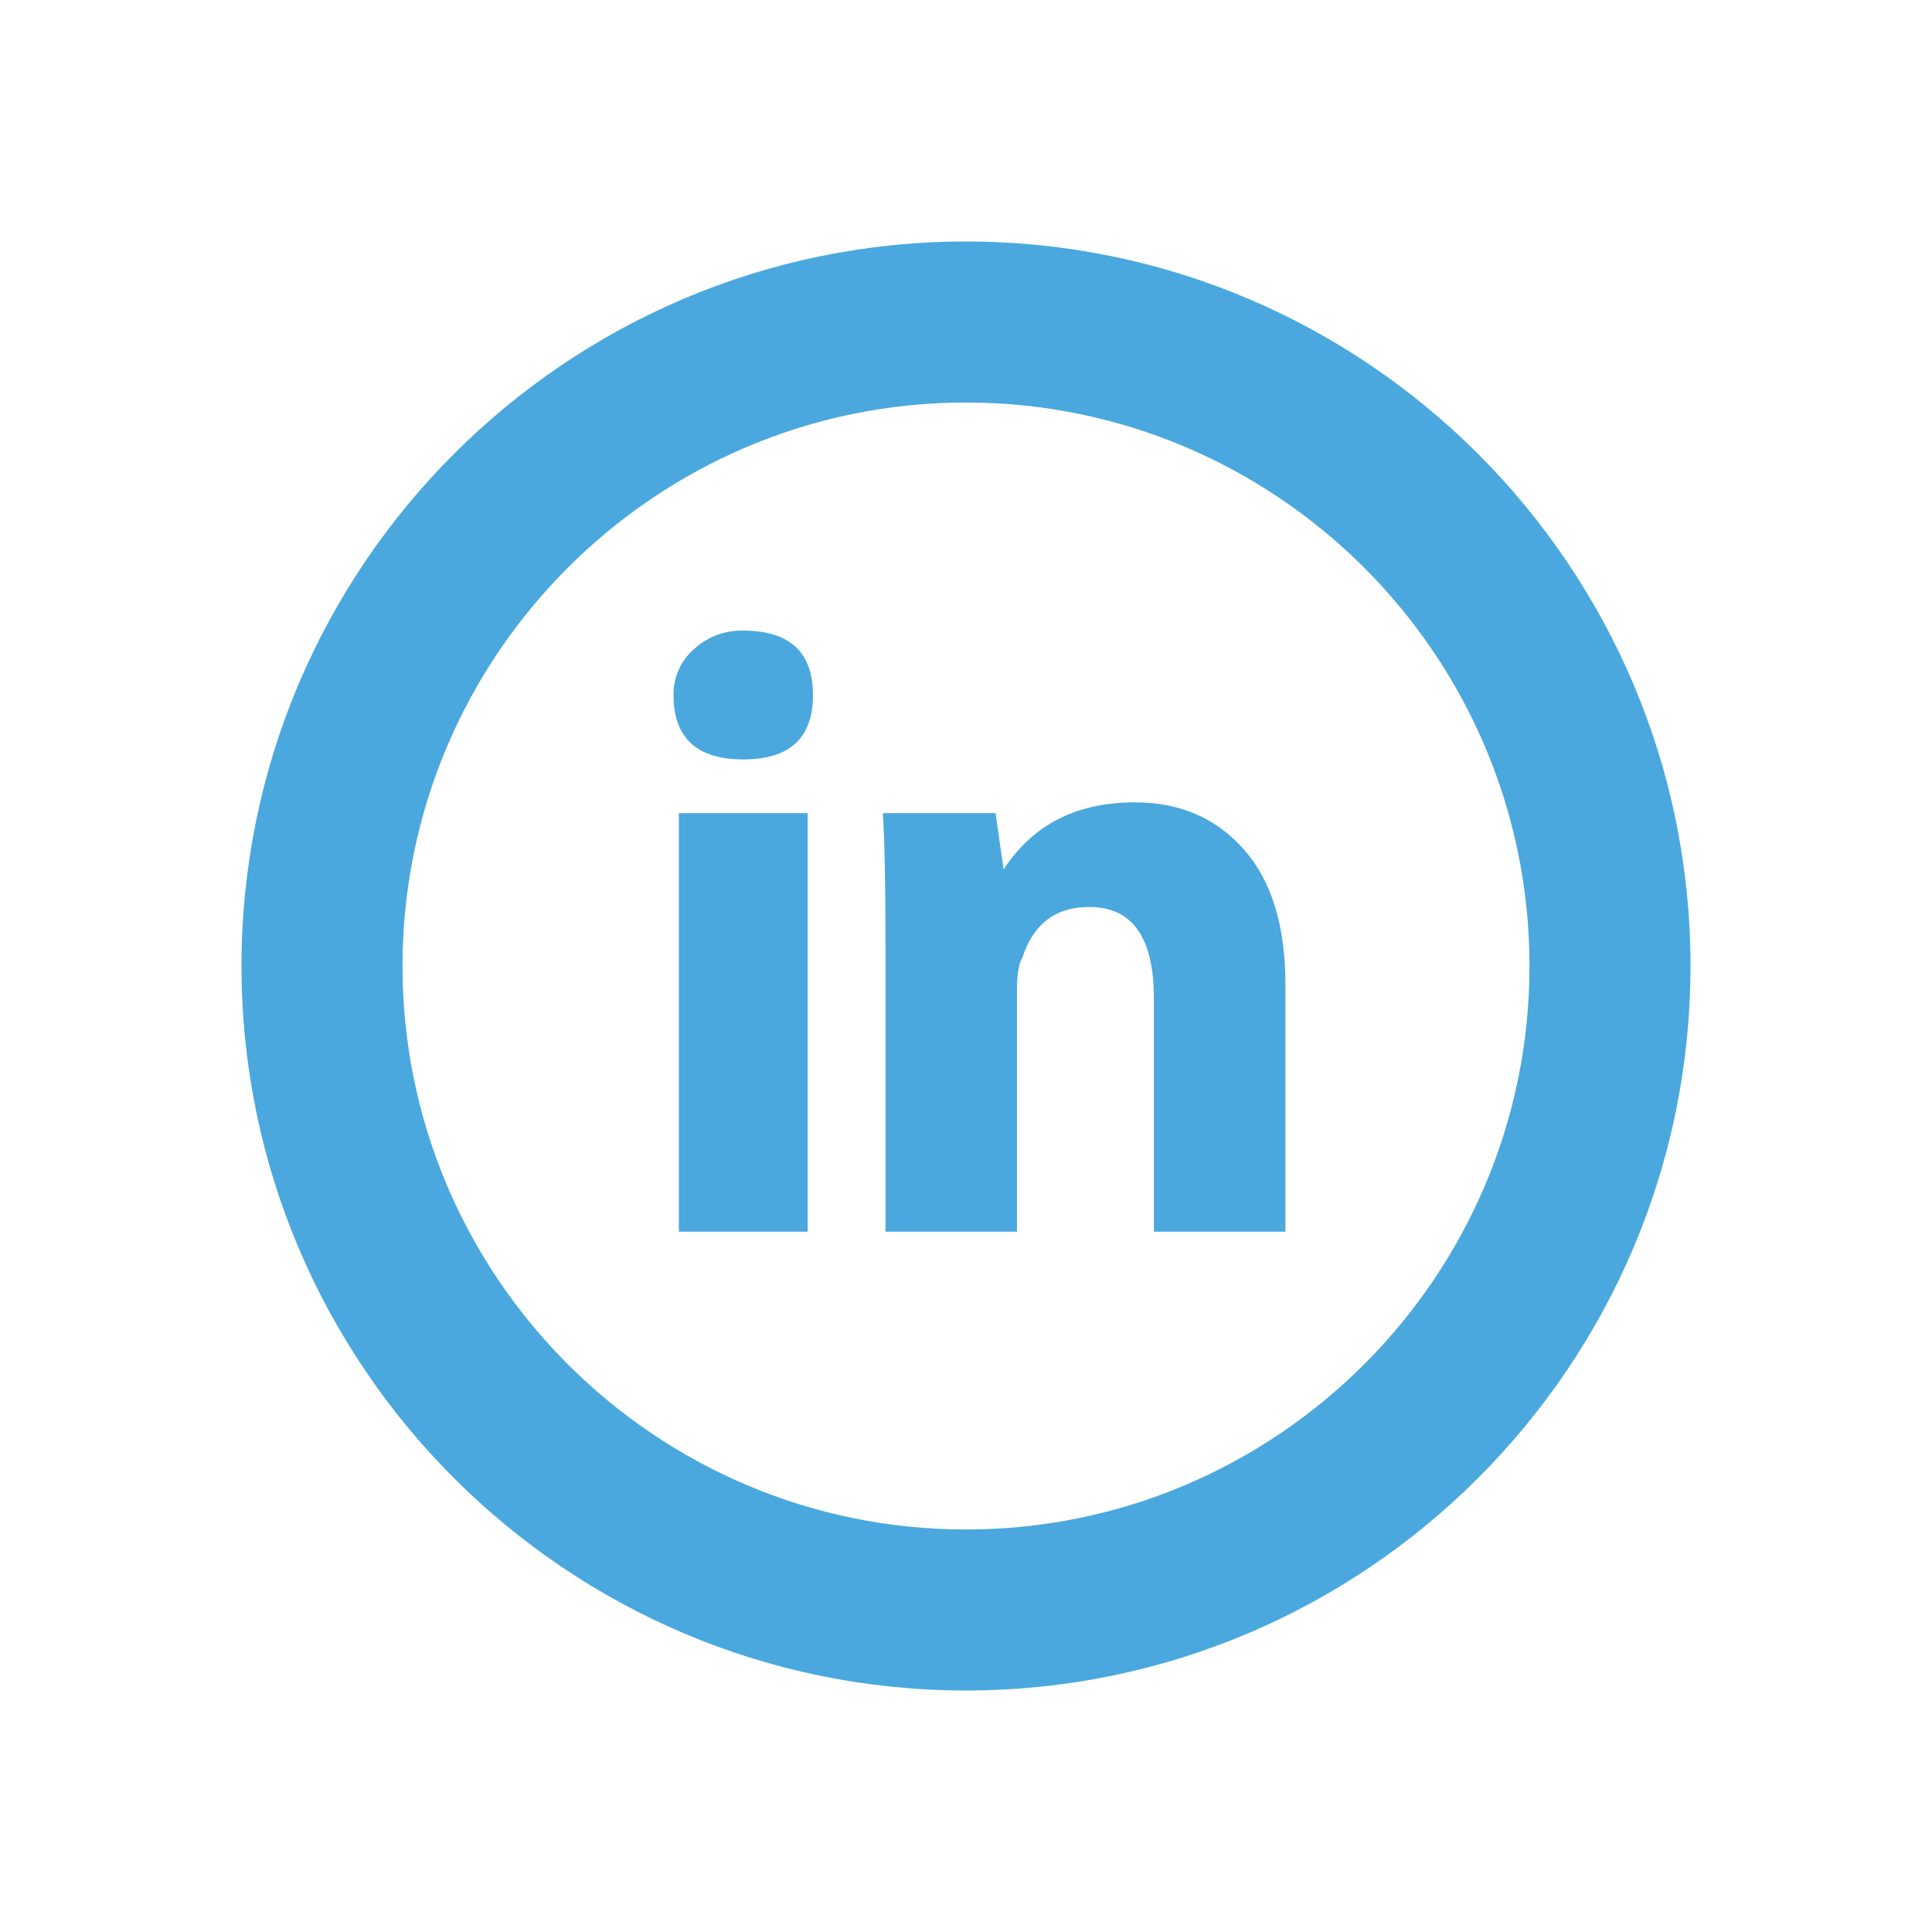
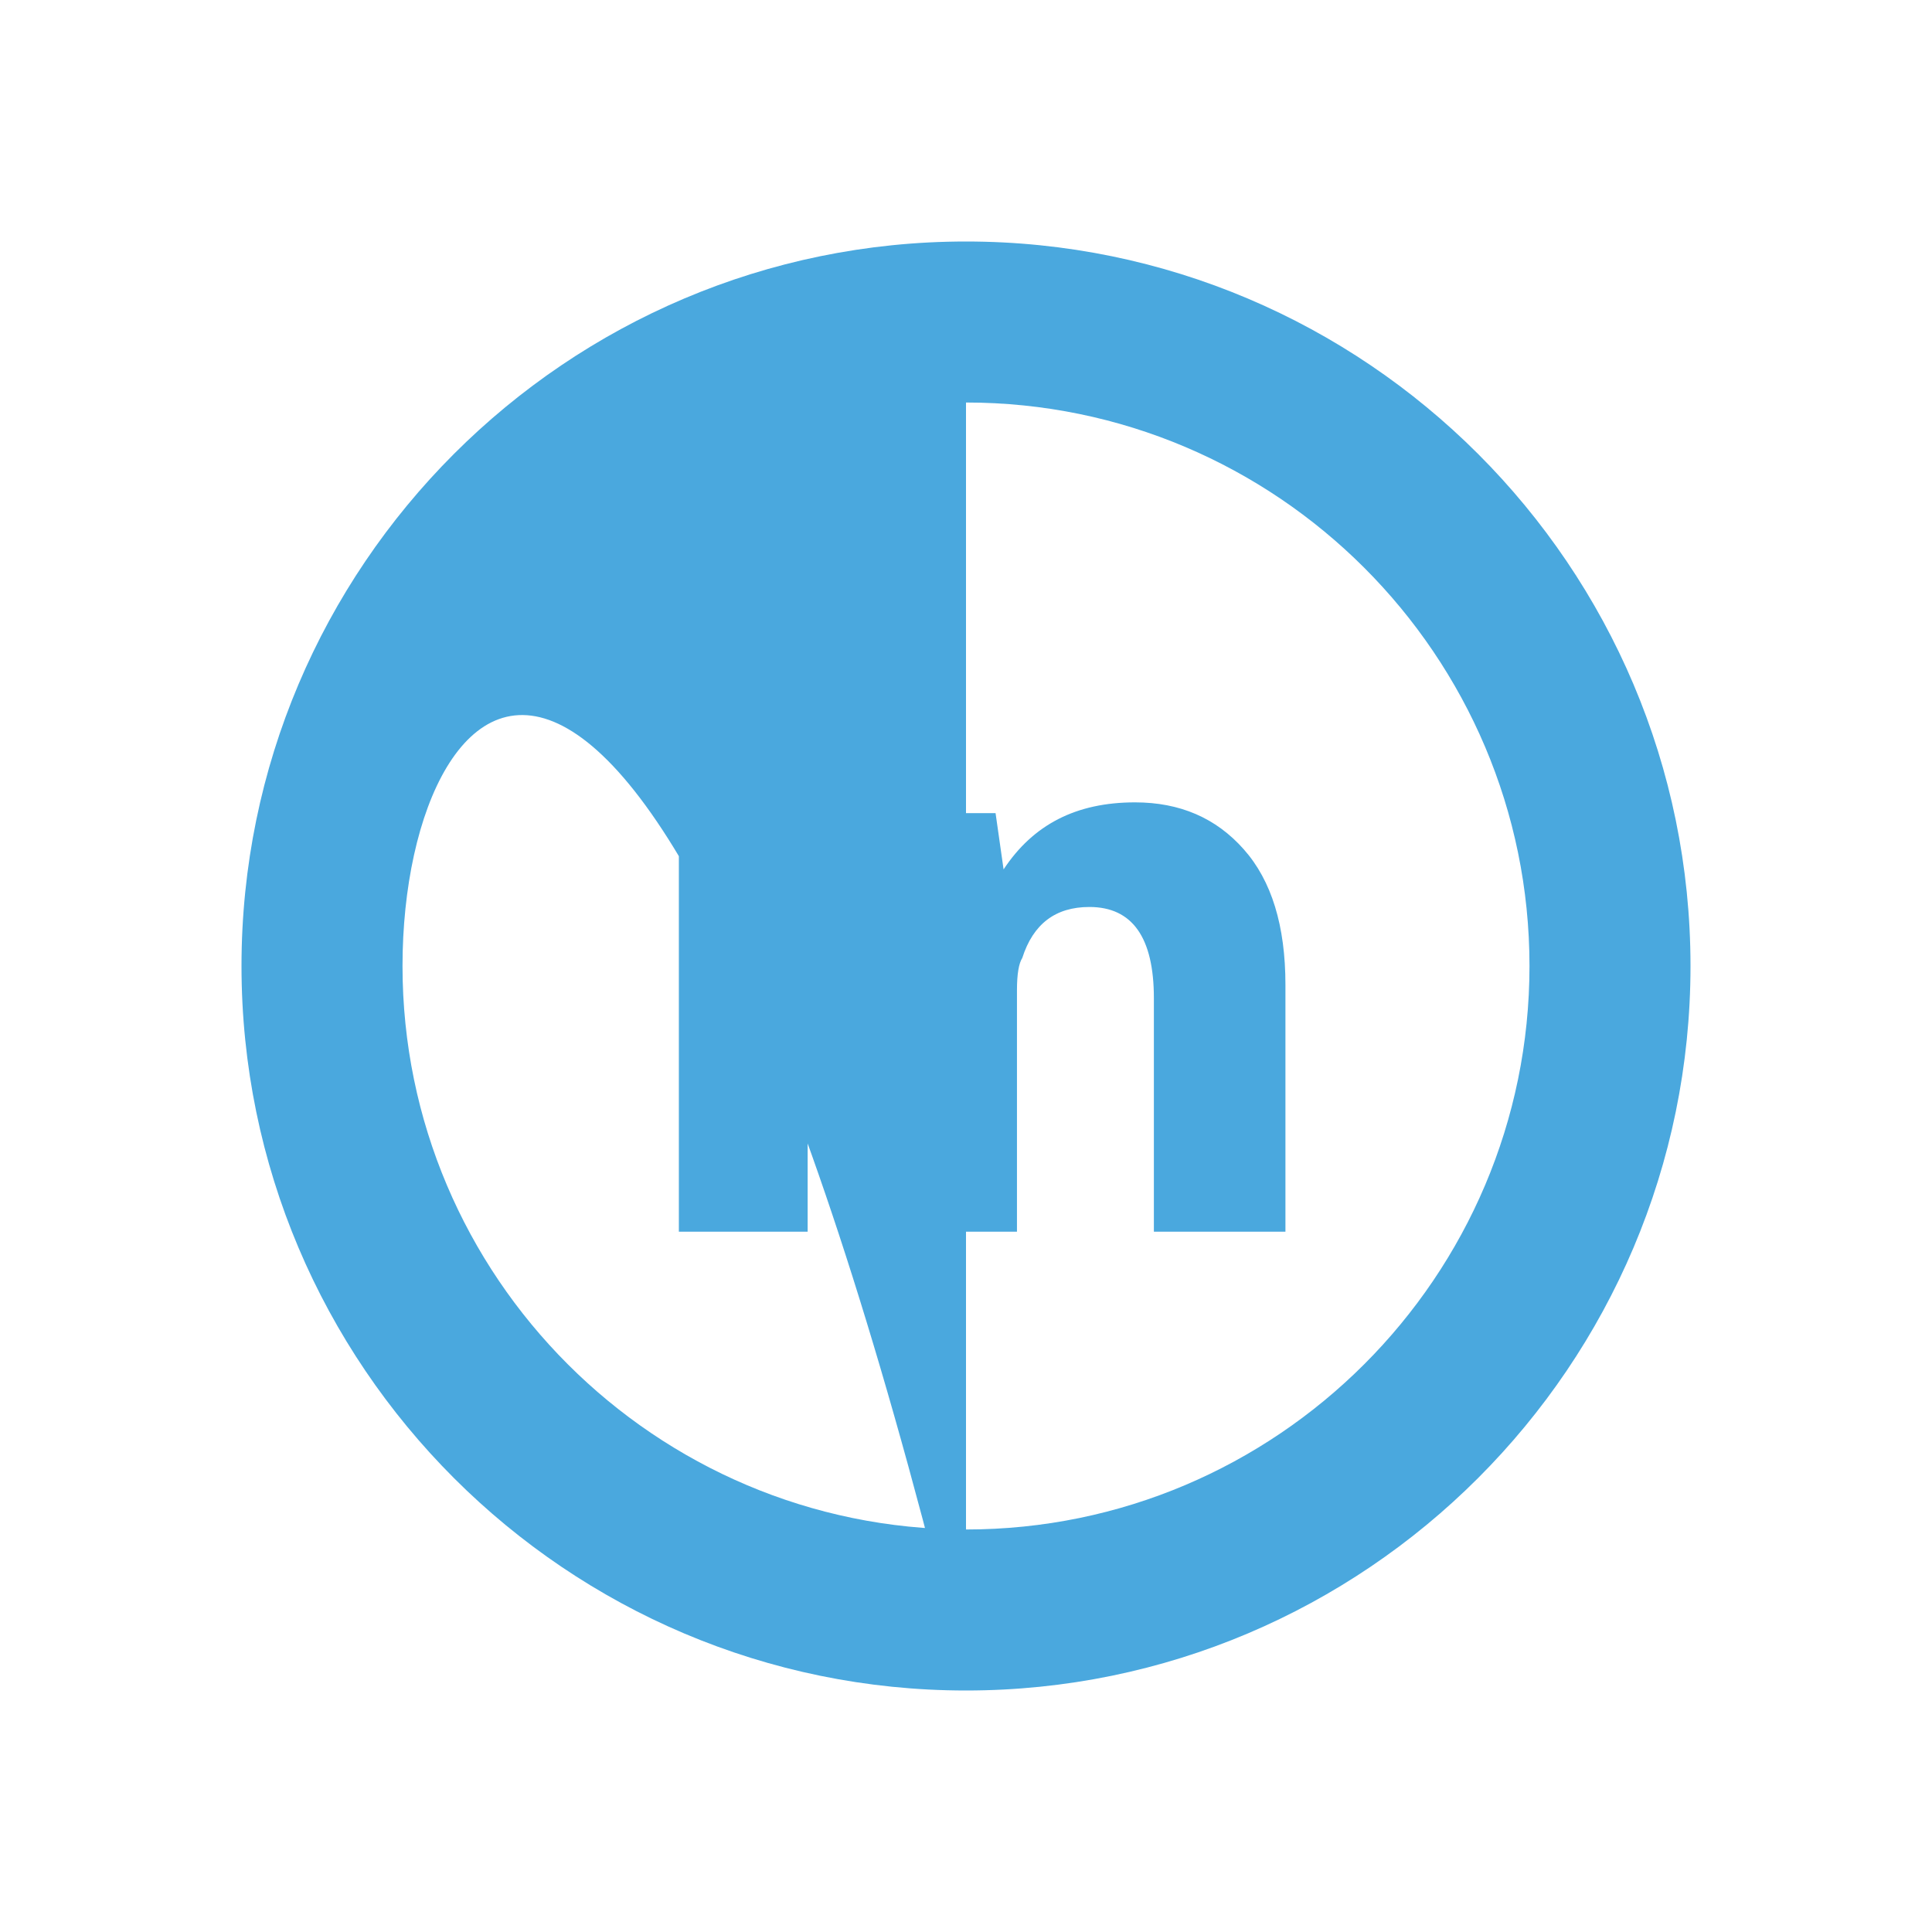
<svg xmlns="http://www.w3.org/2000/svg" width="53" height="53" viewBox="0 0 53 53" fill="none">
-   <path d="M22.156 33.788H18.623V22.306H22.156V33.788ZM20.39 20.833C19.115 20.833 18.477 20.244 18.477 19.067C18.473 18.831 18.52 18.596 18.616 18.38C18.711 18.164 18.852 17.971 19.029 17.815C19.397 17.471 19.886 17.286 20.39 17.3C21.664 17.3 22.302 17.892 22.302 19.069C22.302 20.246 21.666 20.833 20.39 20.833ZM35.261 33.788H31.654V27.383C31.654 25.716 31.062 24.881 29.885 24.881C28.953 24.881 28.342 25.347 28.044 26.279C27.949 26.427 27.898 26.723 27.898 27.163V33.788H24.292V25.985C24.292 24.219 24.265 22.993 24.219 22.306H27.311L27.531 23.85C28.342 22.622 29.519 22.011 31.137 22.011C32.367 22.011 33.359 22.439 34.119 23.298C34.883 24.157 35.263 25.396 35.263 27.017V33.788H35.261ZM26.5 46.375C15.54 46.375 6.625 37.46 6.625 26.5C6.625 15.54 15.54 6.625 26.5 6.625C37.46 6.625 46.375 15.54 46.375 26.5C46.375 37.46 37.46 46.375 26.5 46.375ZM26.5 11.042C17.978 11.042 11.042 17.978 11.042 26.5C11.042 35.022 17.978 41.958 26.5 41.958C35.022 41.958 41.958 35.022 41.958 26.5C41.958 17.978 35.022 11.042 26.5 11.042Z" fill="#4AA8DE" />
+   <path d="M22.156 33.788H18.623V22.306H22.156V33.788ZM20.39 20.833C19.115 20.833 18.477 20.244 18.477 19.067C18.473 18.831 18.52 18.596 18.616 18.38C18.711 18.164 18.852 17.971 19.029 17.815C19.397 17.471 19.886 17.286 20.39 17.3C21.664 17.3 22.302 17.892 22.302 19.069C22.302 20.246 21.666 20.833 20.39 20.833ZM35.261 33.788H31.654V27.383C31.654 25.716 31.062 24.881 29.885 24.881C28.953 24.881 28.342 25.347 28.044 26.279C27.949 26.427 27.898 26.723 27.898 27.163V33.788H24.292V25.985C24.292 24.219 24.265 22.993 24.219 22.306H27.311L27.531 23.85C28.342 22.622 29.519 22.011 31.137 22.011C32.367 22.011 33.359 22.439 34.119 23.298C34.883 24.157 35.263 25.396 35.263 27.017V33.788H35.261ZM26.5 46.375C15.54 46.375 6.625 37.46 6.625 26.5C6.625 15.54 15.54 6.625 26.5 6.625C37.46 6.625 46.375 15.54 46.375 26.5C46.375 37.46 37.46 46.375 26.5 46.375ZC17.978 11.042 11.042 17.978 11.042 26.5C11.042 35.022 17.978 41.958 26.5 41.958C35.022 41.958 41.958 35.022 41.958 26.5C41.958 17.978 35.022 11.042 26.5 11.042Z" fill="#4AA8DE" />
</svg>